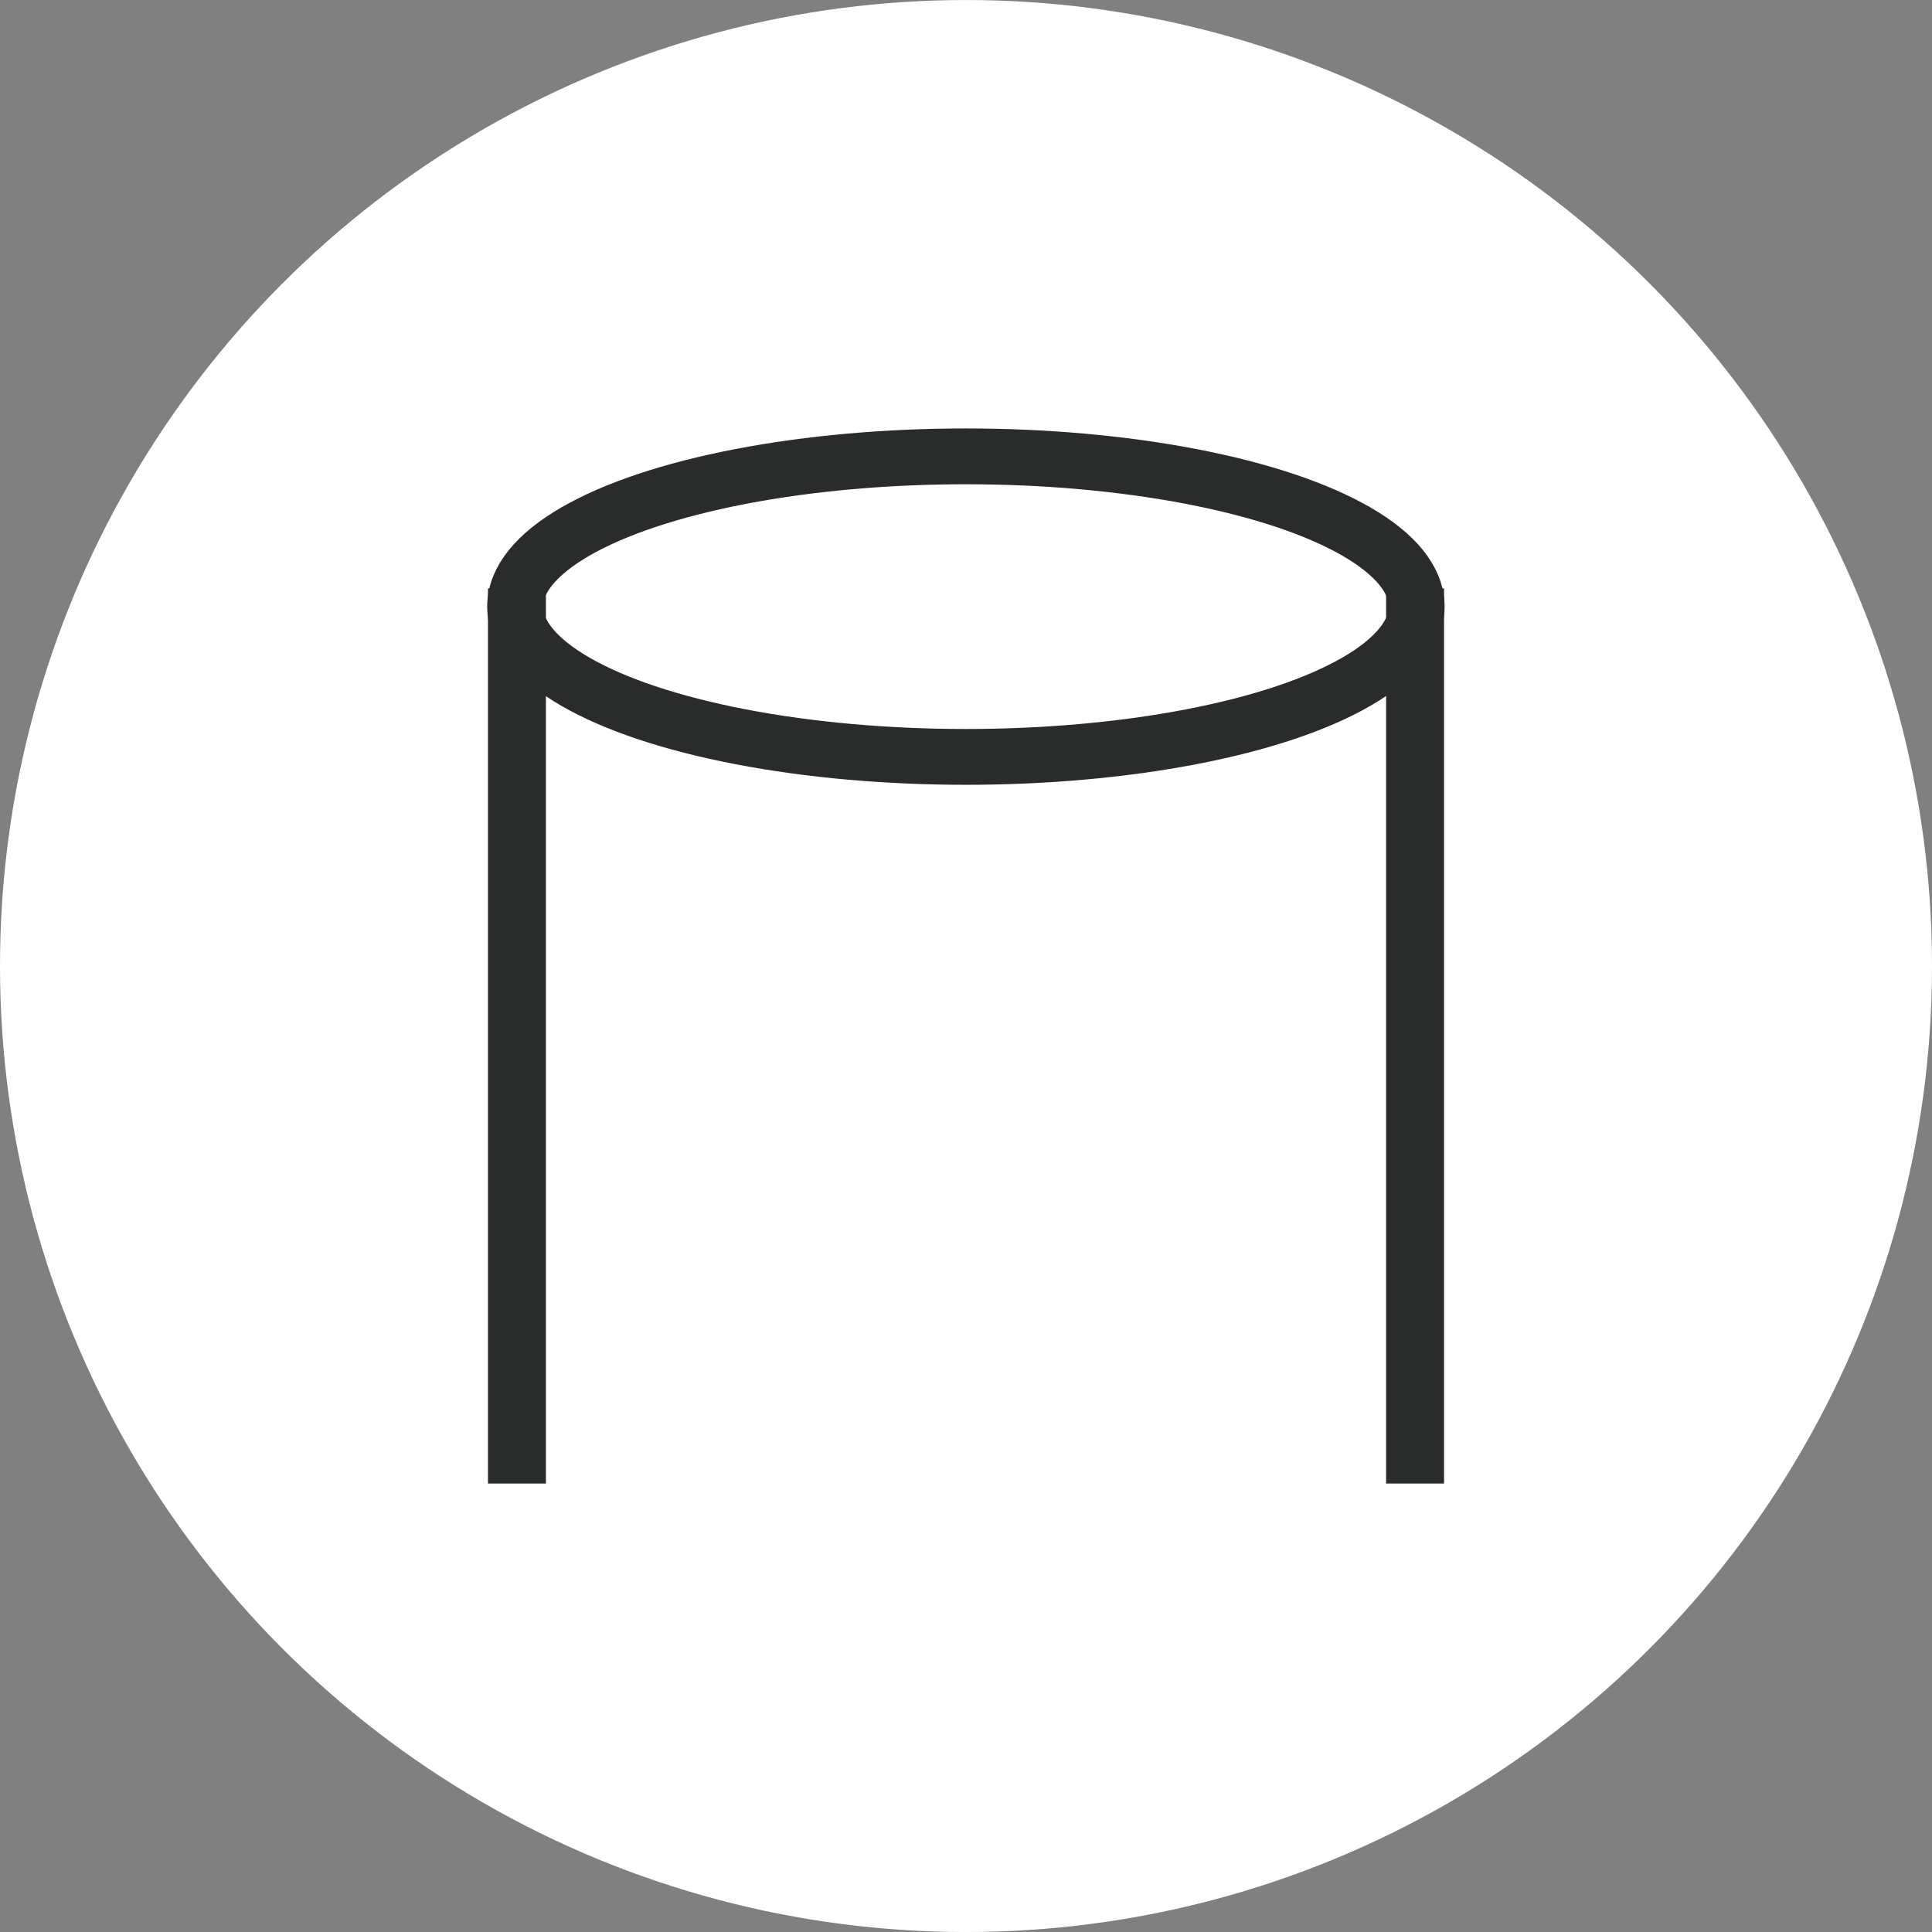
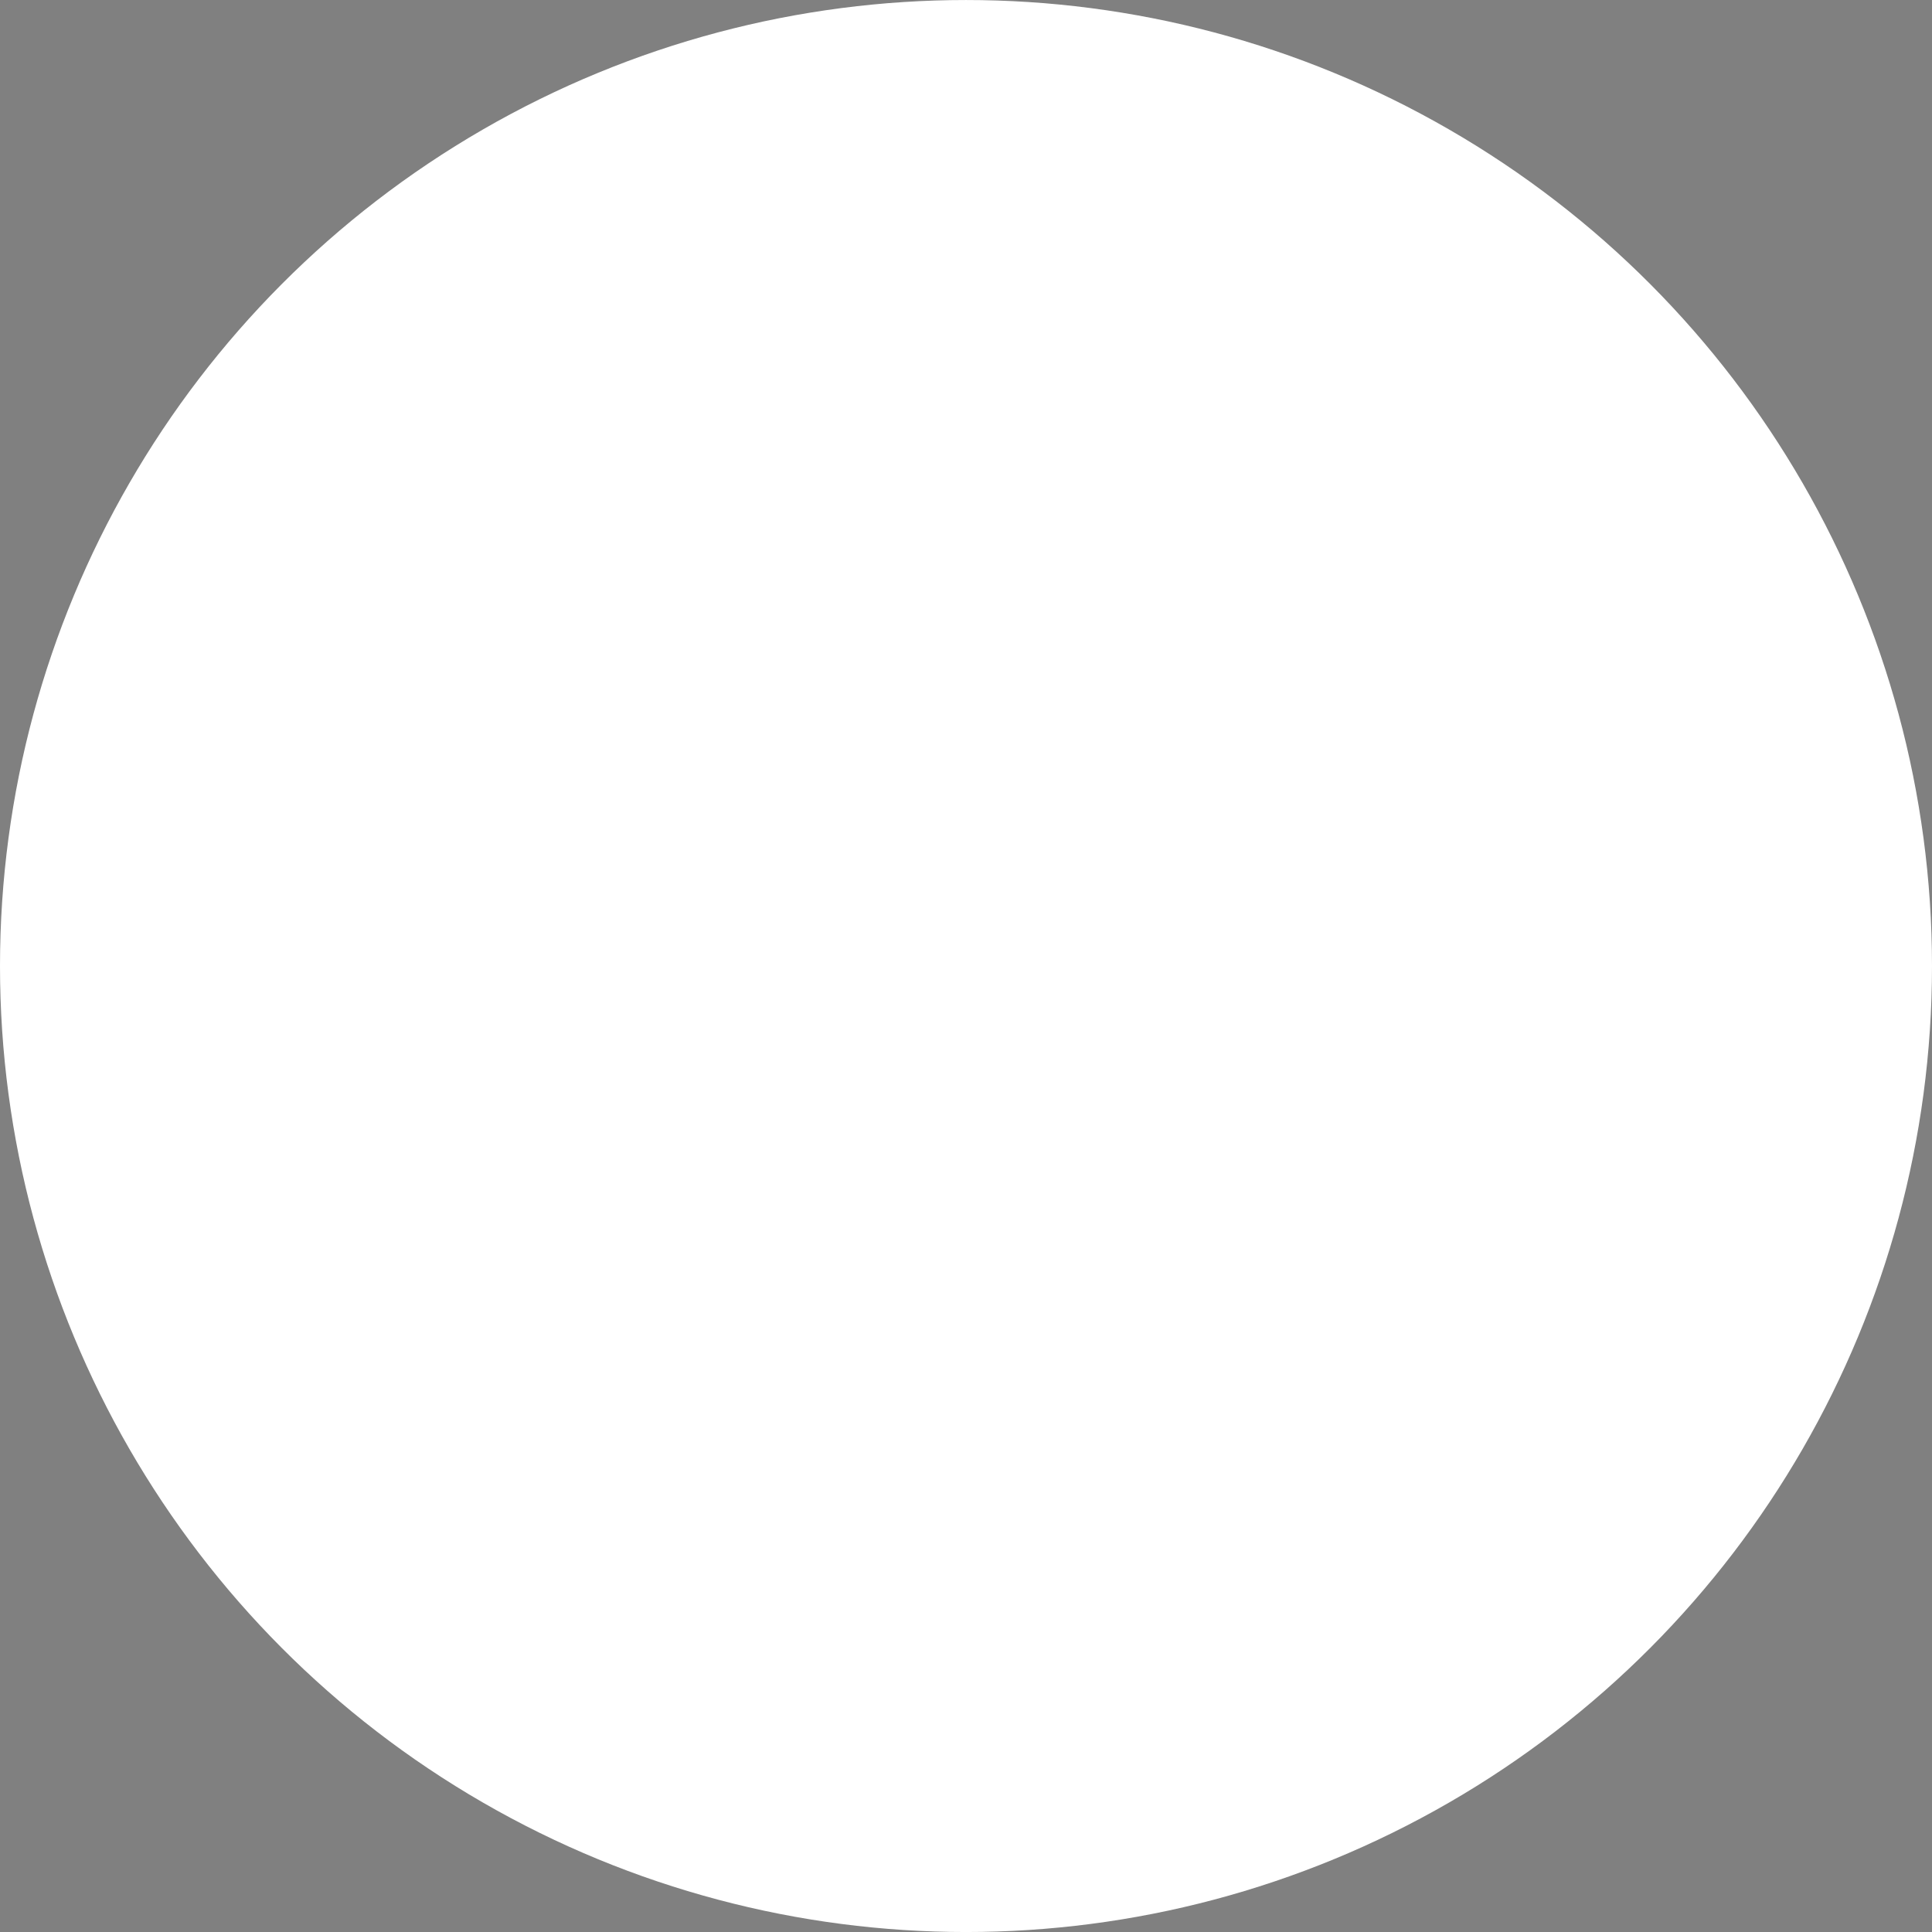
<svg xmlns="http://www.w3.org/2000/svg" width="90" height="90" viewBox="0 0 90 90" fill="none">
  <rect x="0" y="0" width="90" height="90" fill="#808080" stroke="none" />
  <circle cx="45" cy="45.001" r="45" fill="white" />
-   <ellipse cx="44.995" cy="28.259" rx="21" ry="7" stroke="#2A2C2C" stroke-width="2.6" />
-   <rect x="65.419" y="28.259" width="1" height="40" fill="#2A2C2C" stroke="#2A2C2C" stroke-width="1.7" />
-   <rect x="23.581" y="28.259" width="1" height="40" fill="#2A2C2C" stroke="#2A2C2C" stroke-width="1.7" />
</svg>